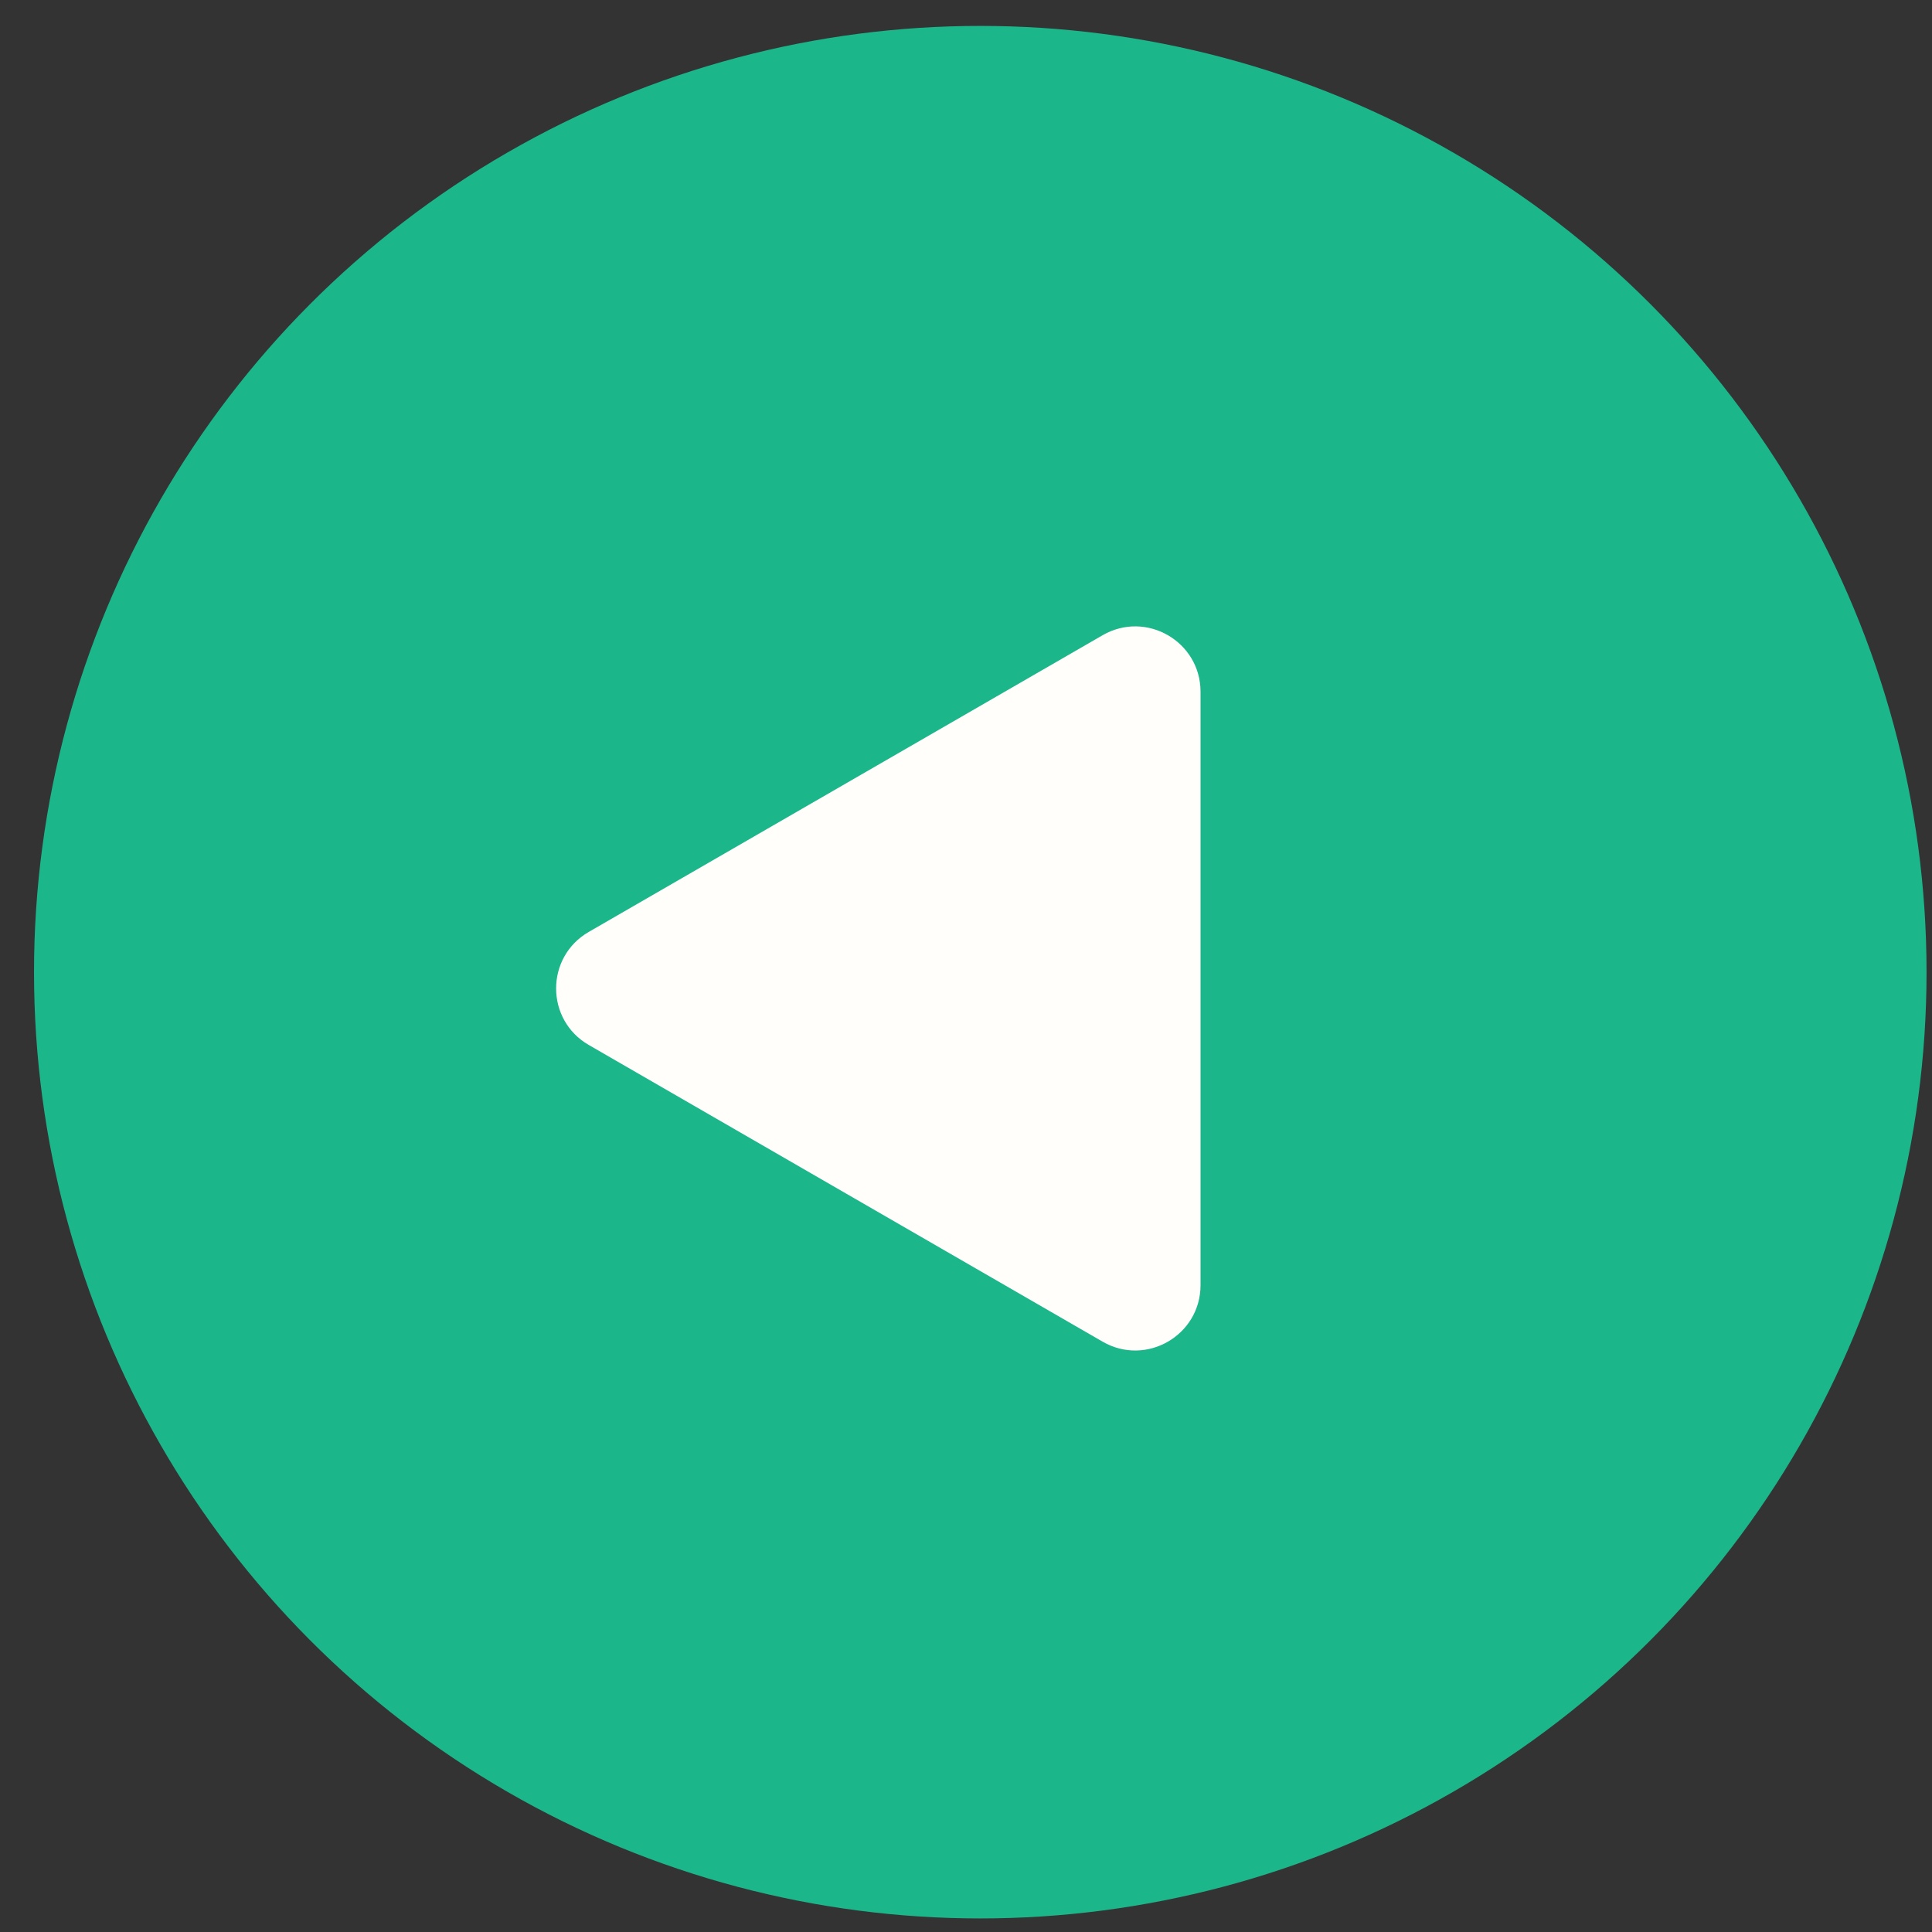
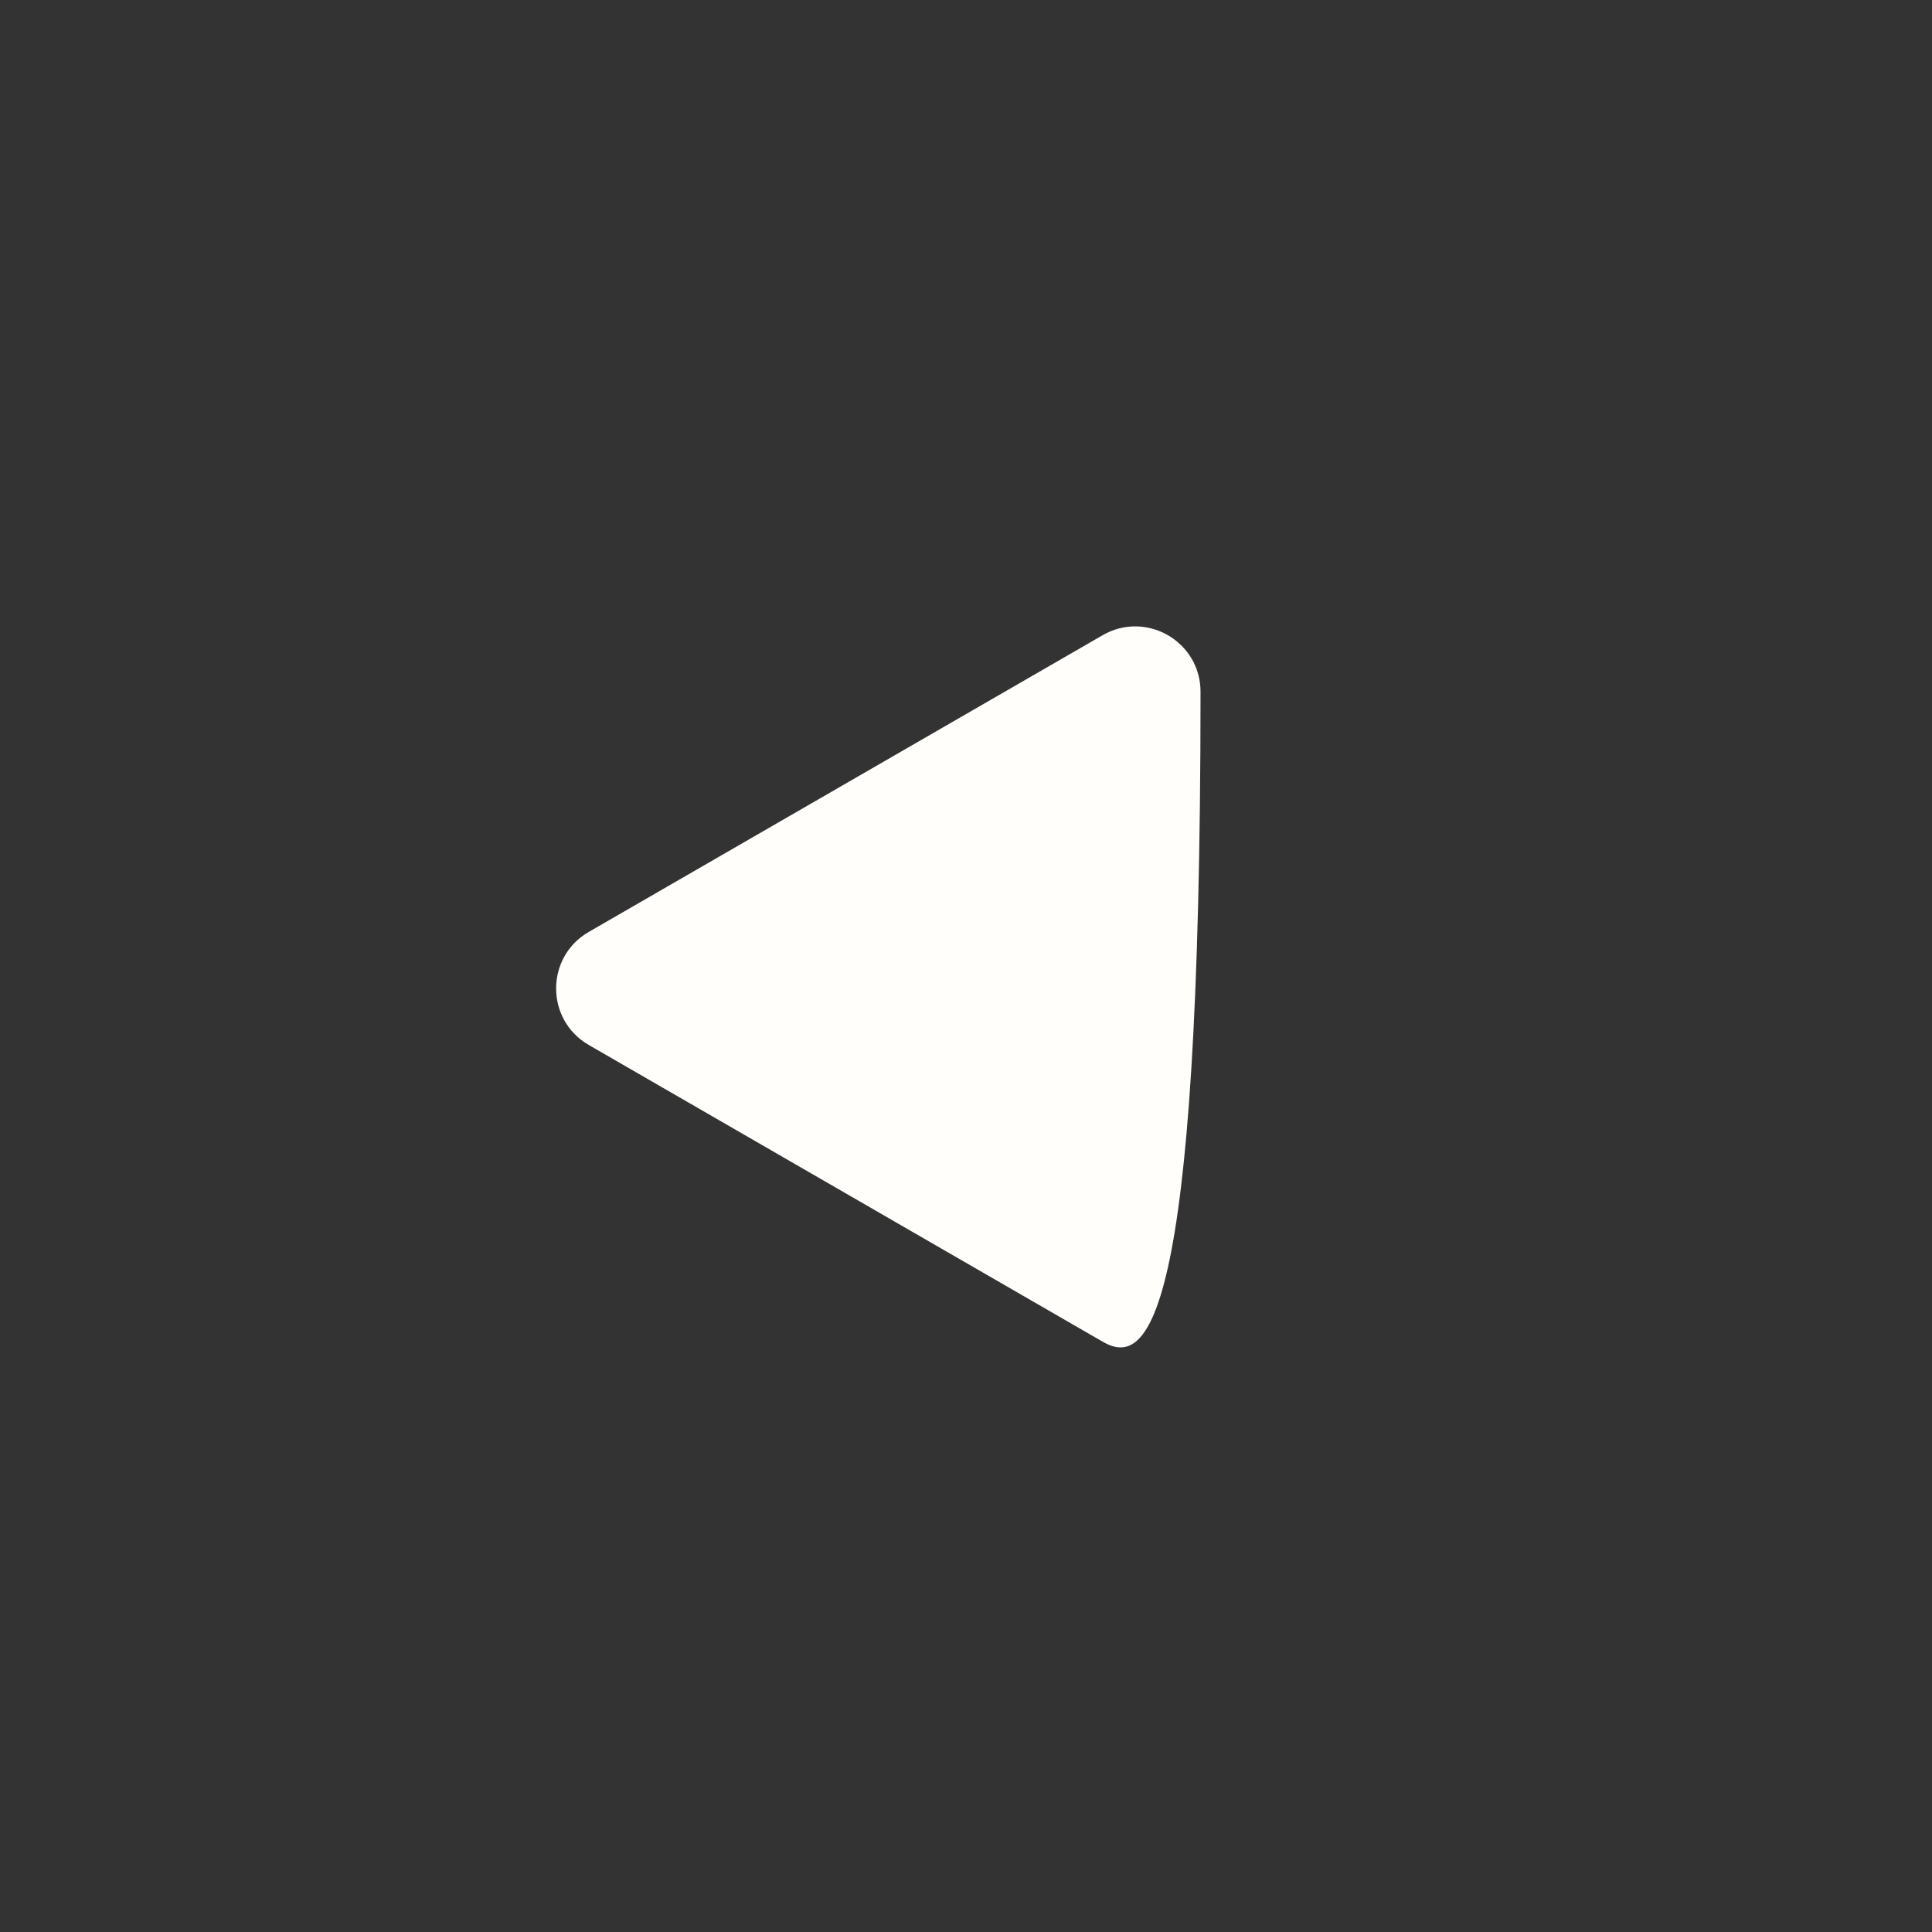
<svg xmlns="http://www.w3.org/2000/svg" width="51" height="51" viewBox="0 0 51 51" fill="none">
  <rect x="0" y="0" width="51" height="51" fill="#333333" stroke="none" />
-   <circle cx="25.877" cy="25.663" r="24.979" fill="#1CB68B" />
-   <path d="M15.541 27.584C14.393 26.921 14.393 25.264 15.541 24.601L29.107 16.768C30.256 16.105 31.691 16.934 31.691 18.26L31.691 33.925C31.691 35.251 30.256 36.08 29.107 35.417L15.541 27.584Z" fill="#FFFEFA" />
+   <path d="M15.541 27.584C14.393 26.921 14.393 25.264 15.541 24.601L29.107 16.768C30.256 16.105 31.691 16.934 31.691 18.26C31.691 35.251 30.256 36.08 29.107 35.417L15.541 27.584Z" fill="#FFFEFA" />
</svg>